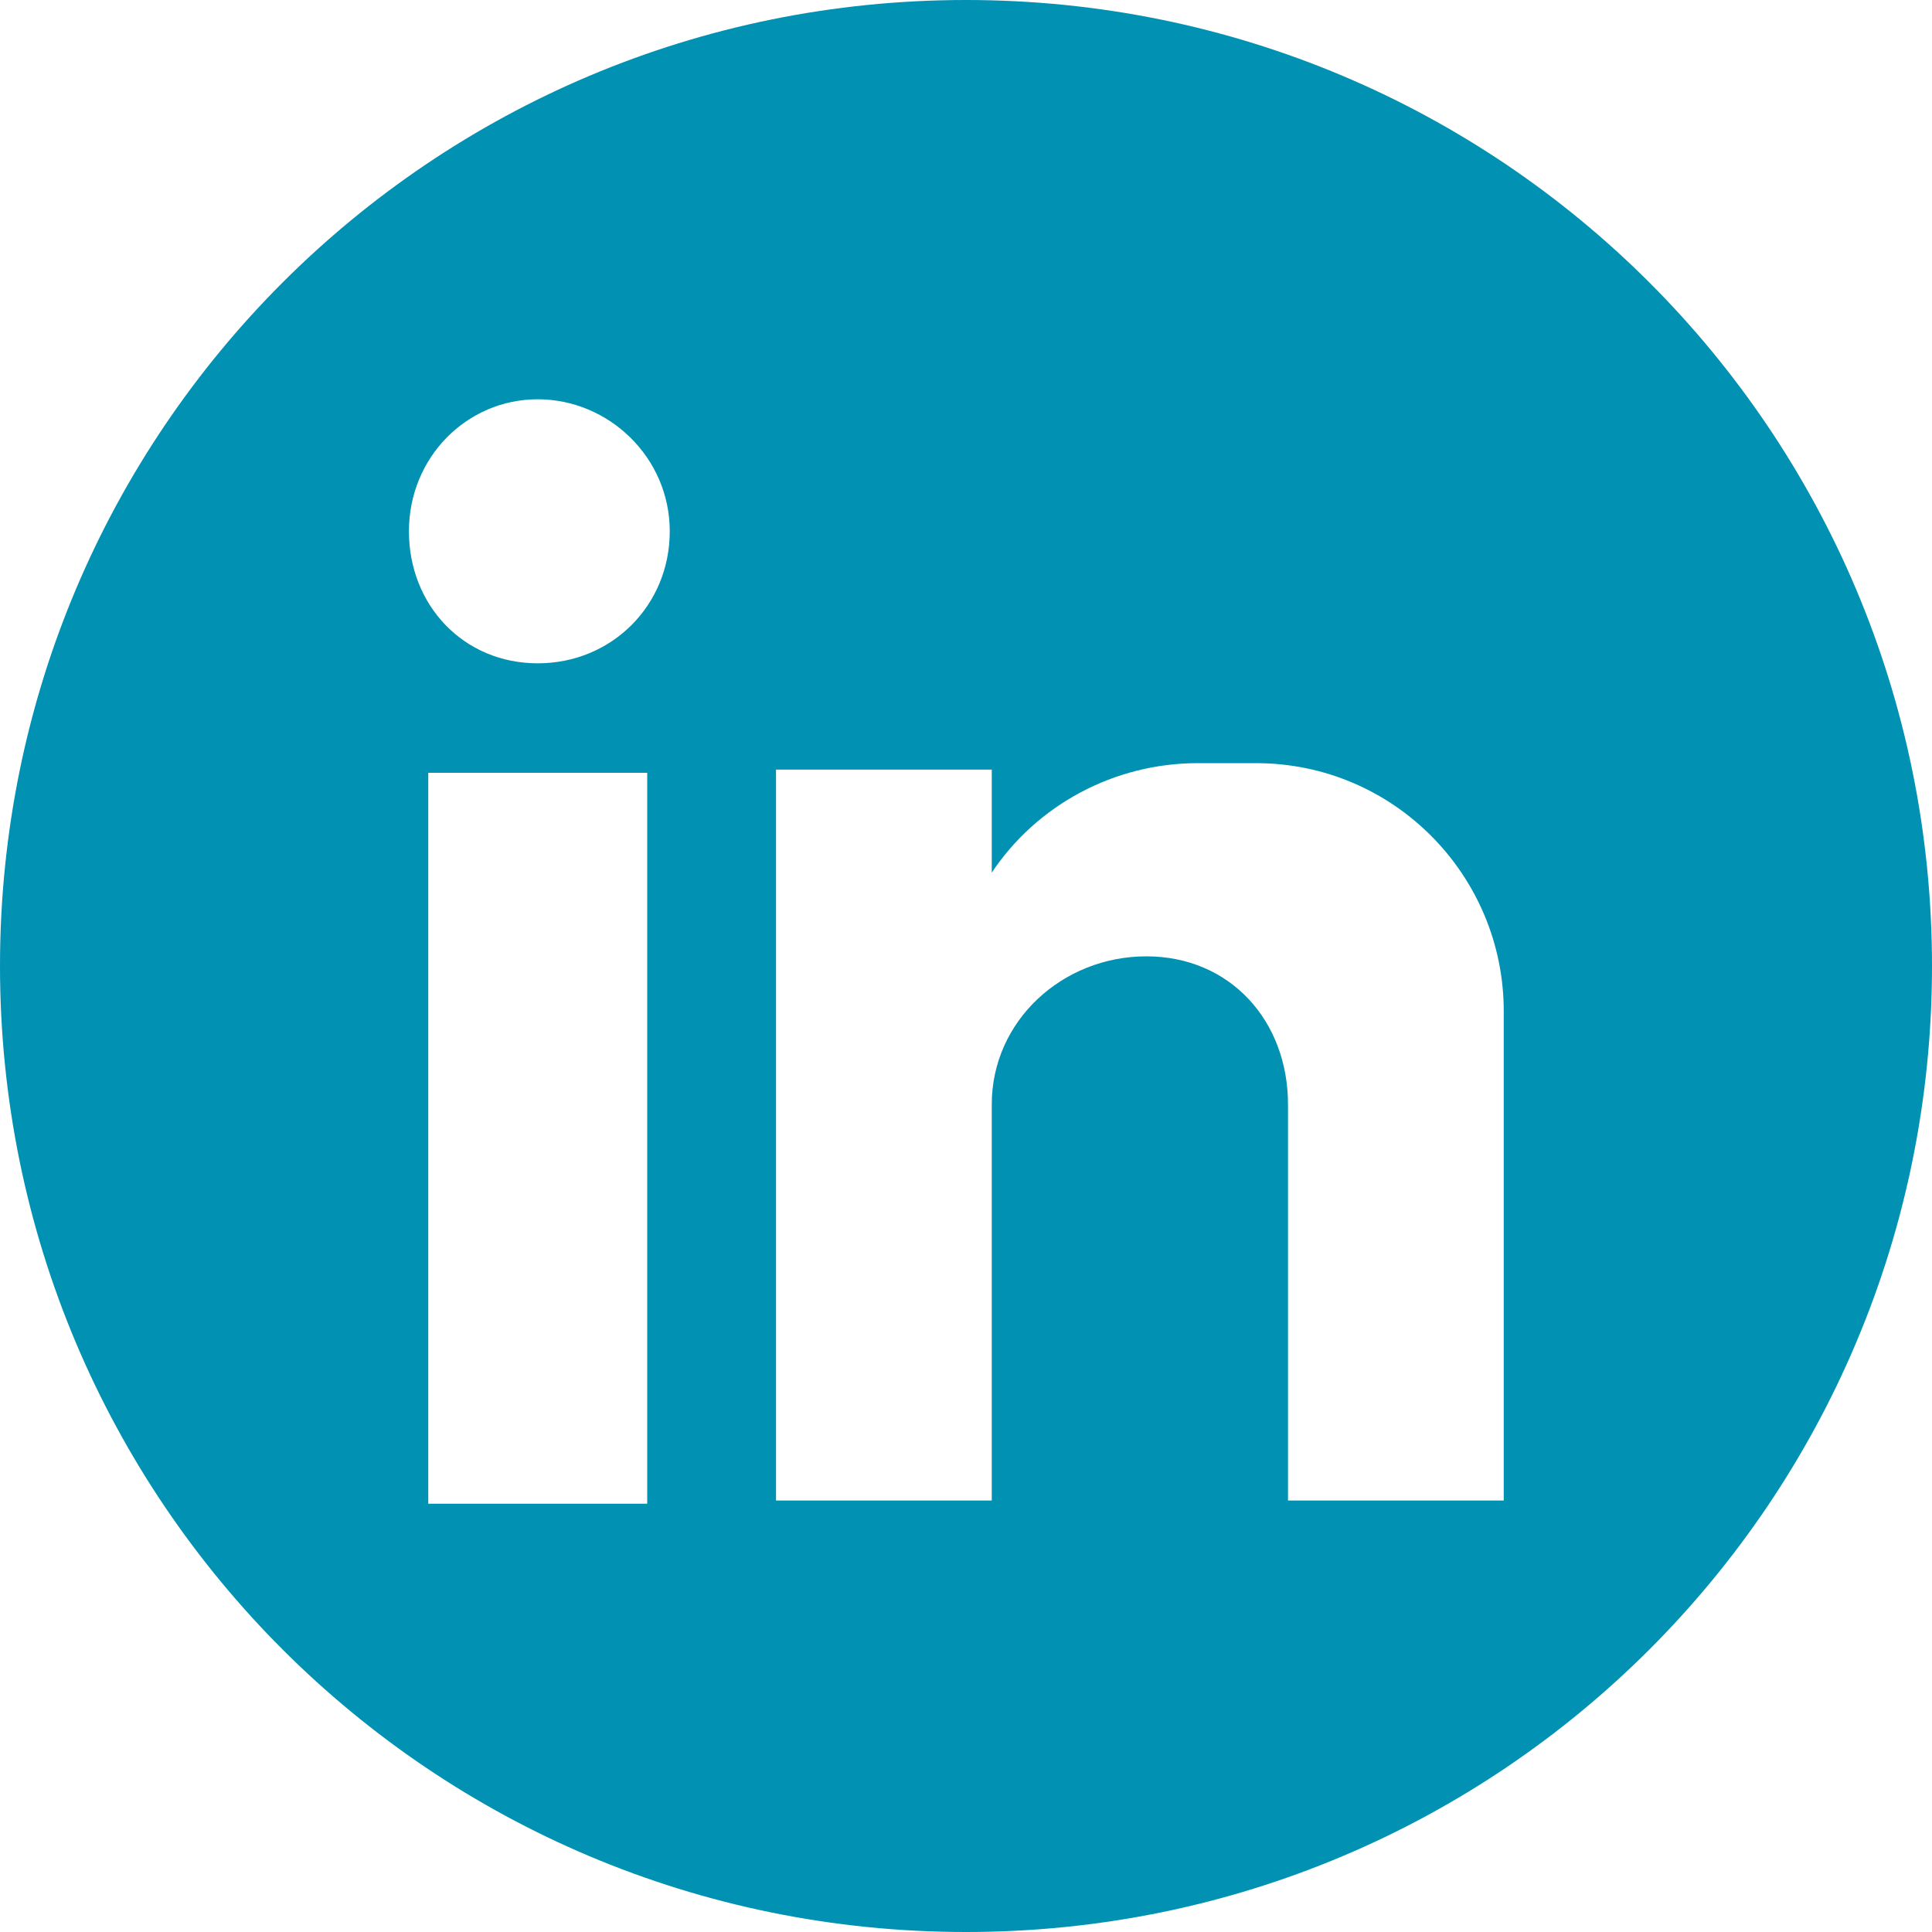
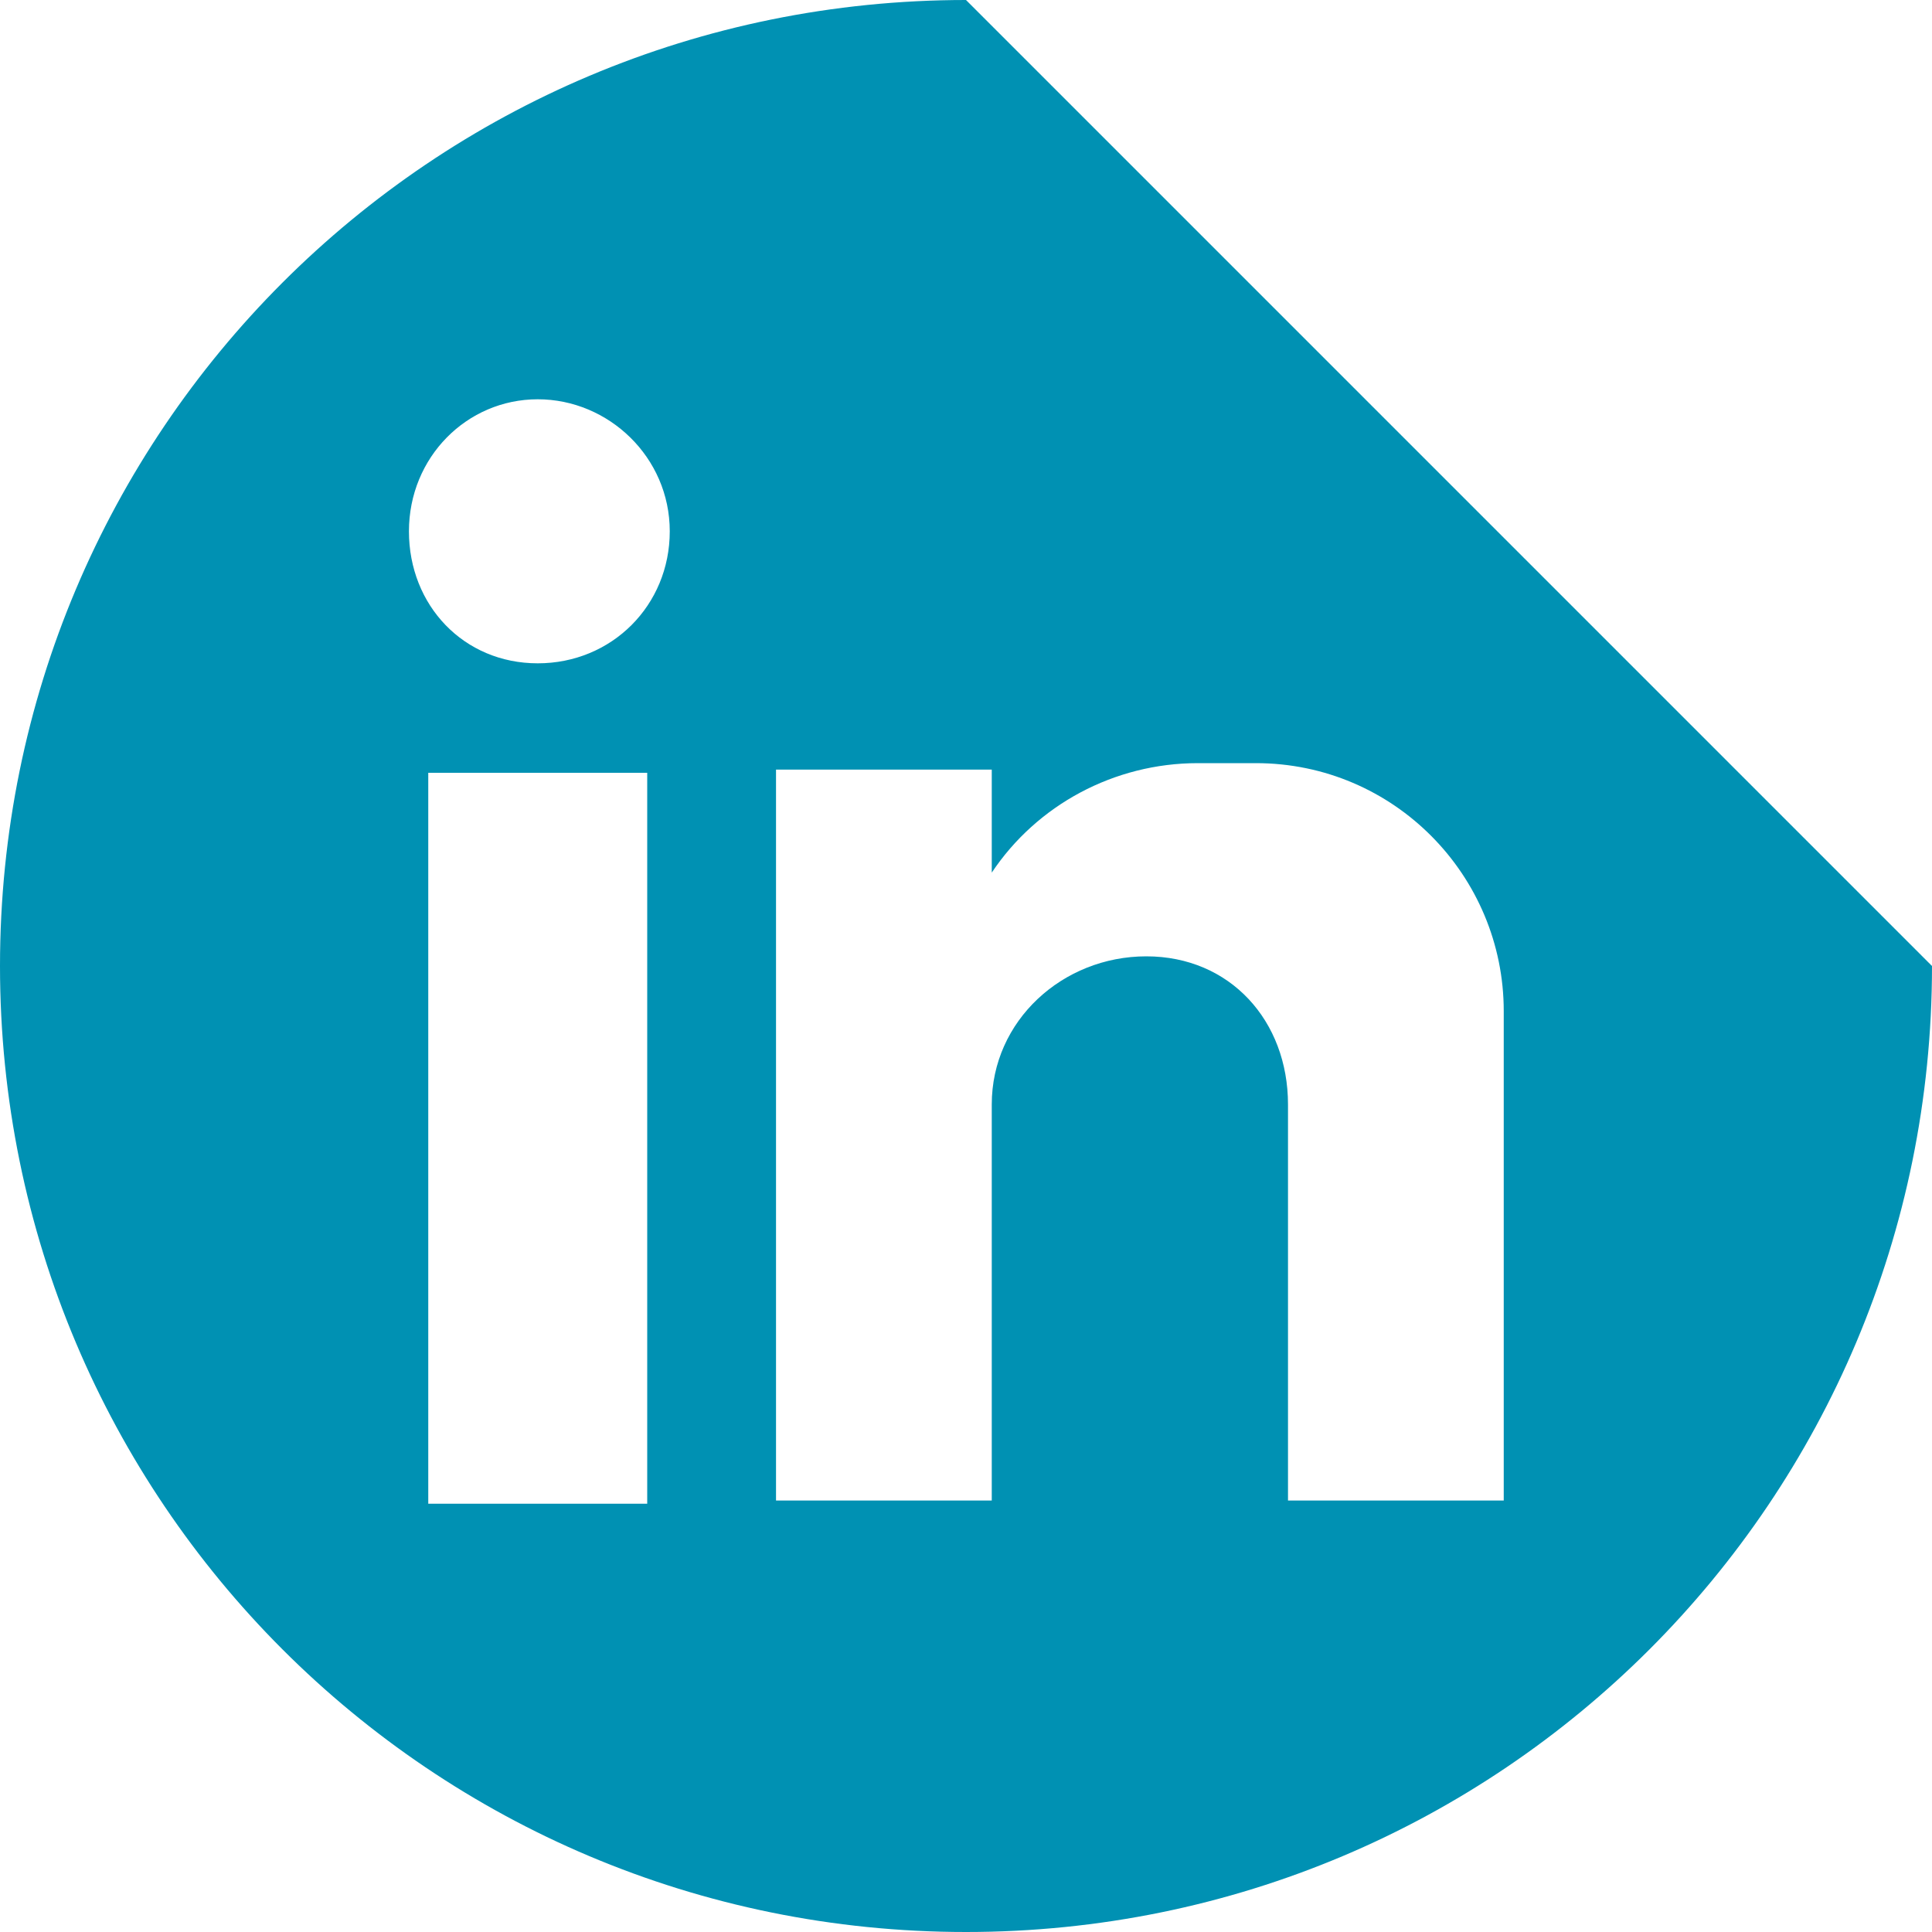
<svg xmlns="http://www.w3.org/2000/svg" id="Layer_1" version="1.1" viewBox="0 0 60 60">
  <defs>
    <style>
      .st0 {
        fill: #0091b3;
      }
    </style>
  </defs>
-   <path class="st0" d="M30,0C13.4,0,0,13.4,0,30s13.4,30,30,30,30-13.4,30-30S46.6,0,30,0ZM20.1,46.7h-6.8v-22.7h6.8v22.7ZM16.7,20.6c-2.3,0-4-1.8-4-4.1s1.8-4.1,4-4.1,4.1,1.8,4.1,4.1-1.8,4.1-4.1,4.1ZM46.7,34.8v11.8h-6.7v-12.3c0-2.6-1.8-4.6-4.4-4.6s-4.8,2-4.8,4.6v12.3h-6.7v-22.7h6.7v3.2c1.4-2.1,3.8-3.4,6.4-3.4h1.8c4.3,0,7.7,3.5,7.7,7.7v3.4Z" />
+   <path class="st0" d="M30,0C13.4,0,0,13.4,0,30s13.4,30,30,30,30-13.4,30-30ZM20.1,46.7h-6.8v-22.7h6.8v22.7ZM16.7,20.6c-2.3,0-4-1.8-4-4.1s1.8-4.1,4-4.1,4.1,1.8,4.1,4.1-1.8,4.1-4.1,4.1ZM46.7,34.8v11.8h-6.7v-12.3c0-2.6-1.8-4.6-4.4-4.6s-4.8,2-4.8,4.6v12.3h-6.7v-22.7h6.7v3.2c1.4-2.1,3.8-3.4,6.4-3.4h1.8c4.3,0,7.7,3.5,7.7,7.7v3.4Z" />
</svg>